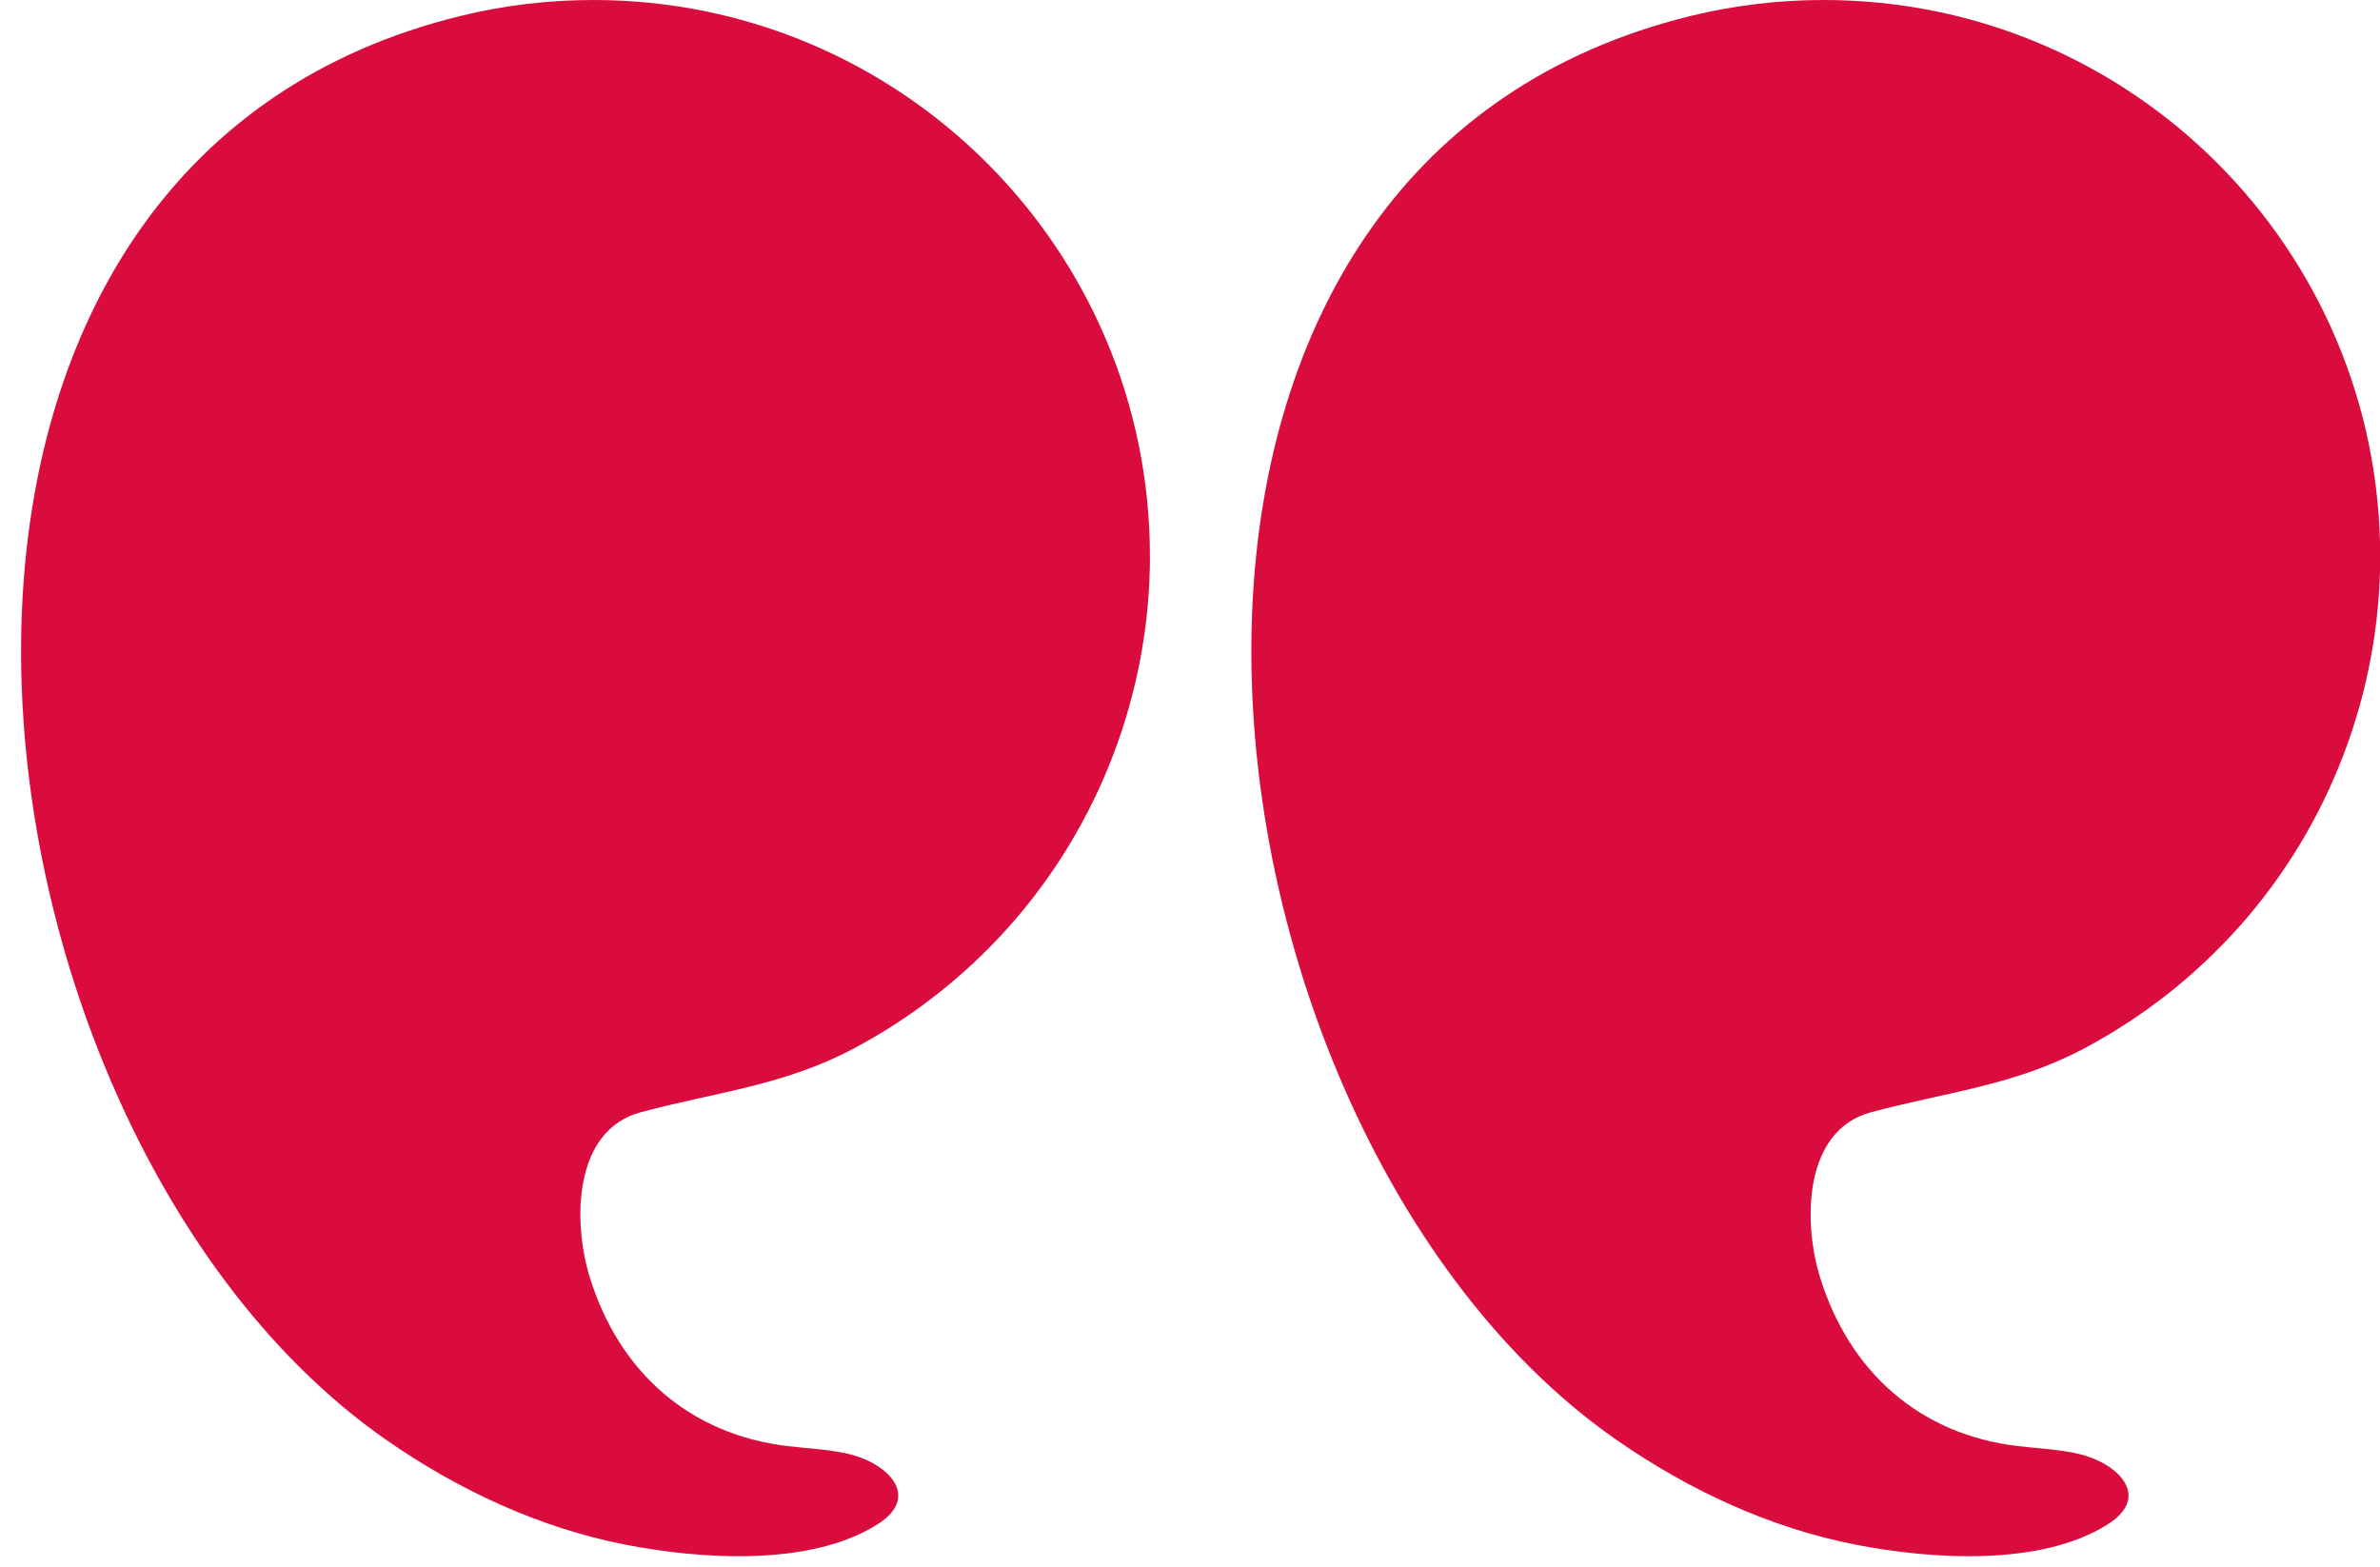
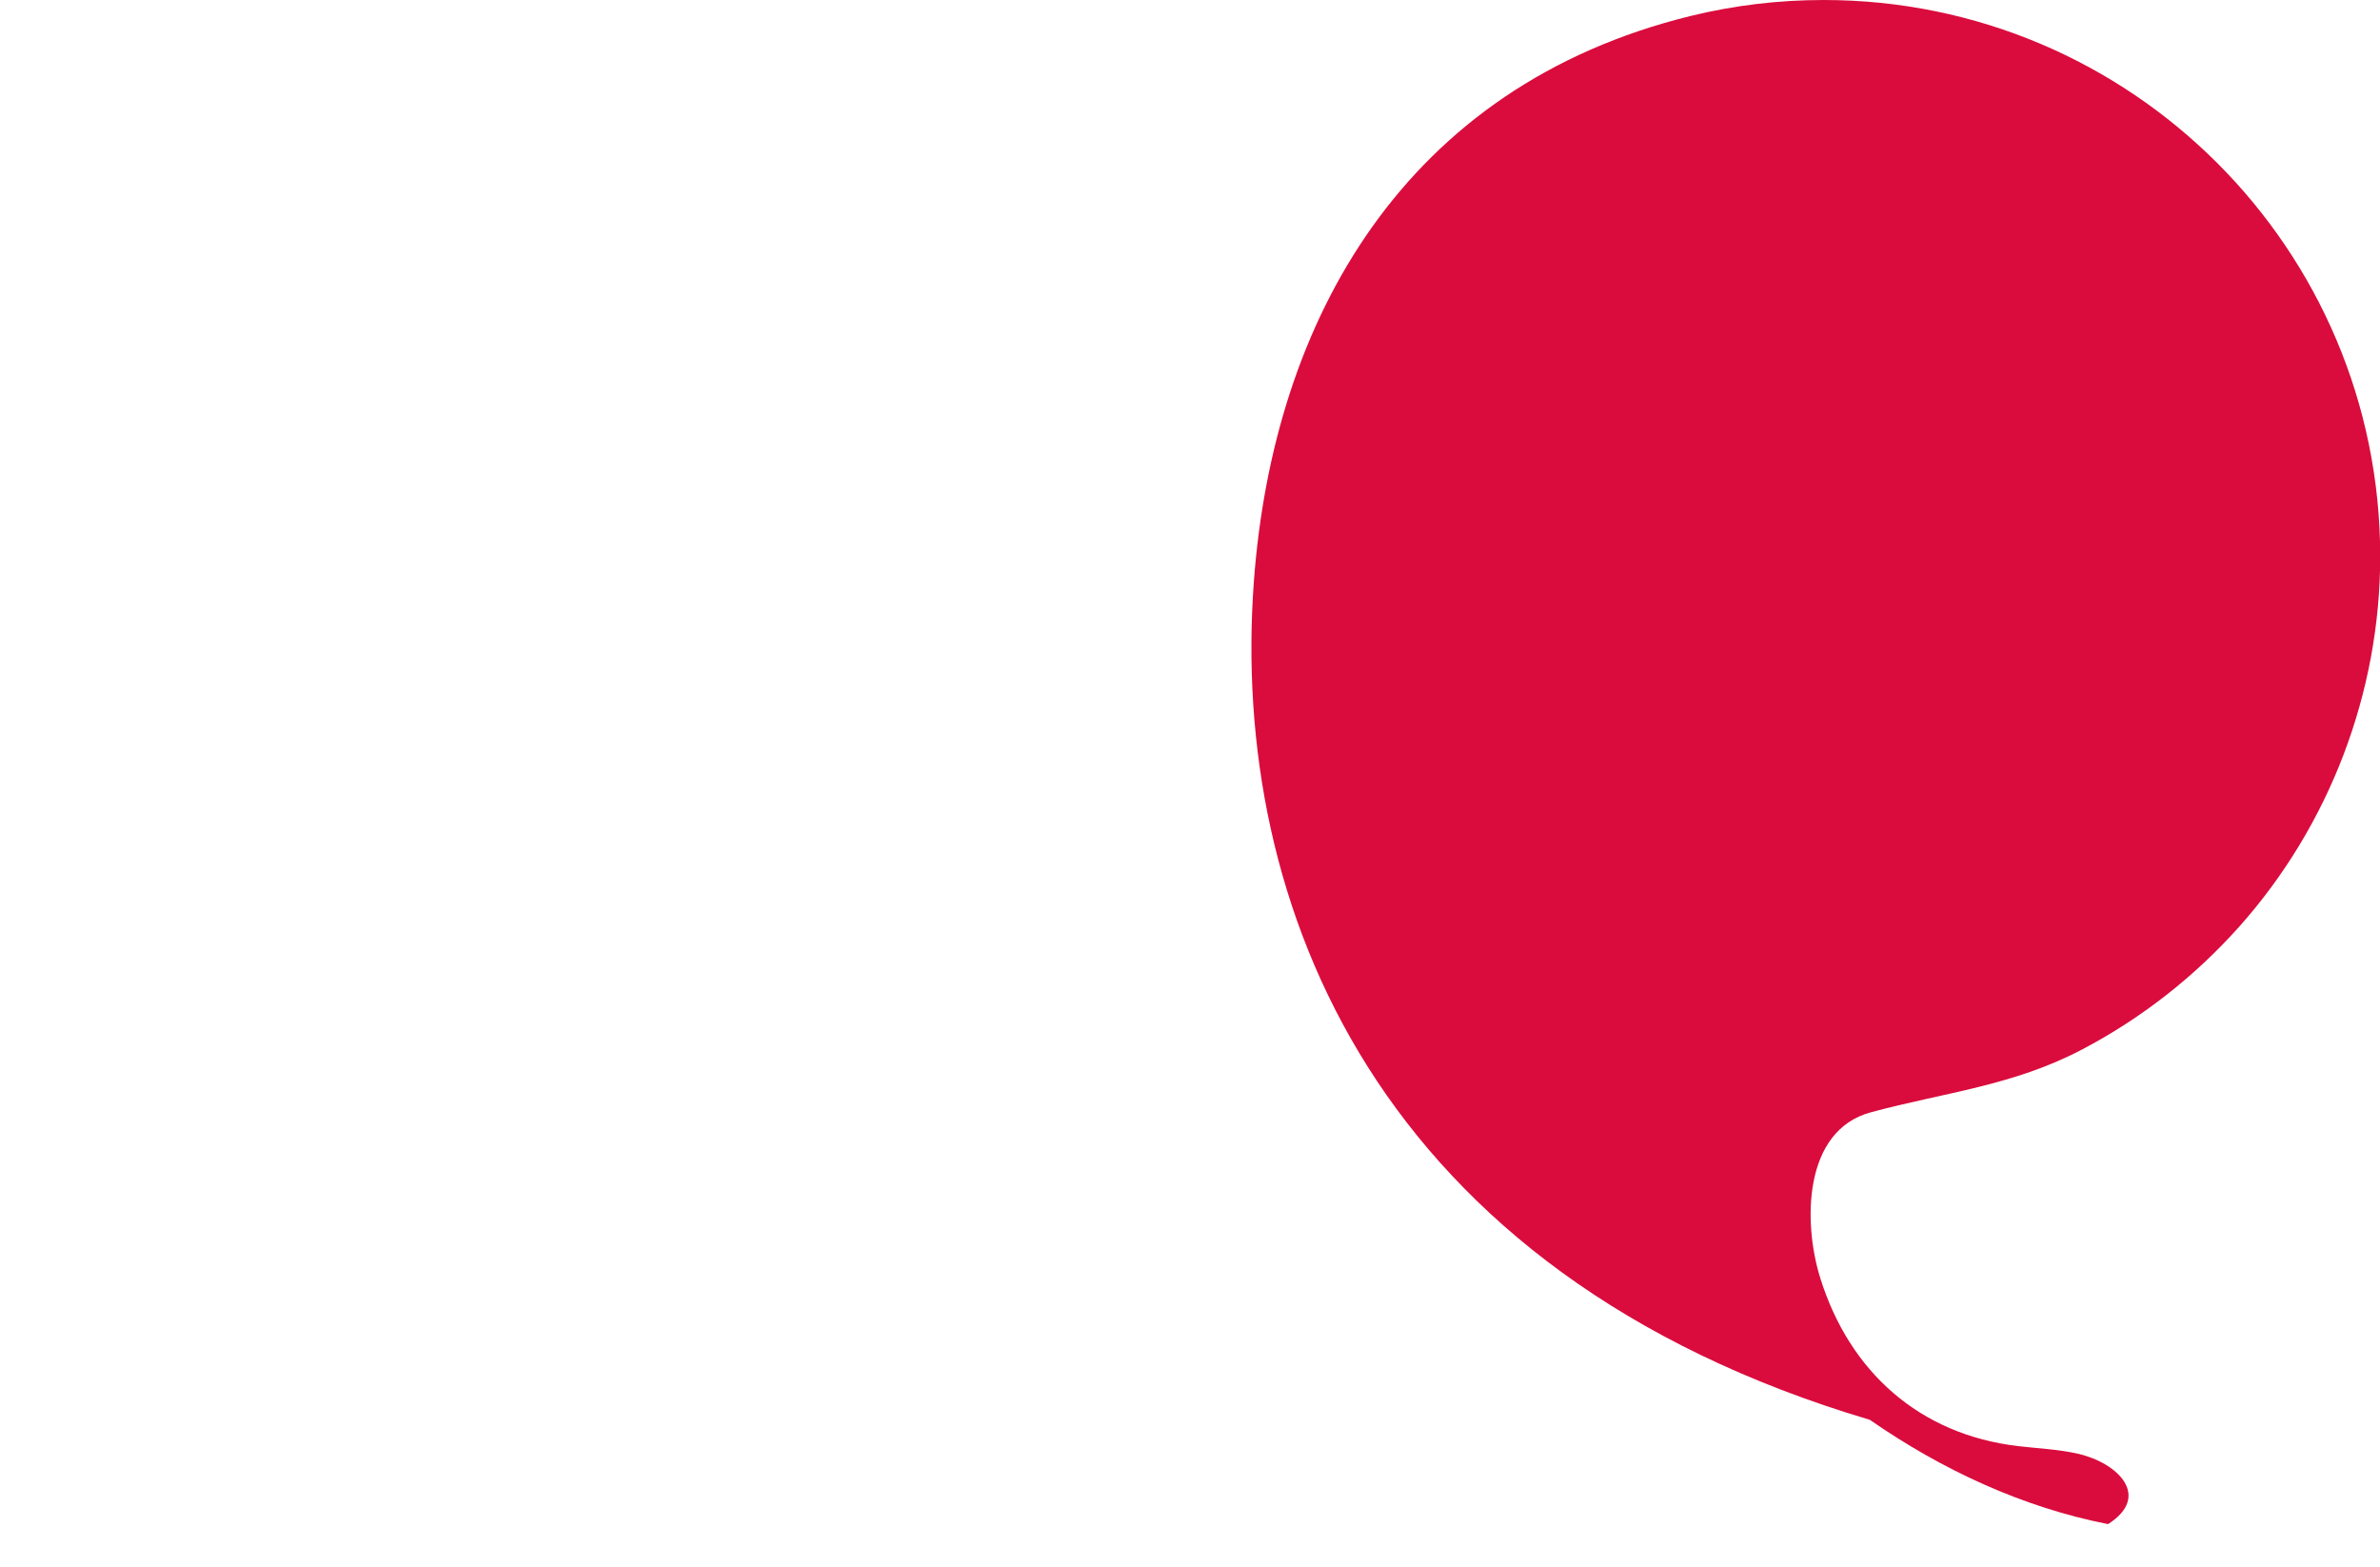
<svg xmlns="http://www.w3.org/2000/svg" fill="#000000" height="243.3" preserveAspectRatio="xMidYMid meet" version="1" viewBox="63.6 129.2 369.5 243.3" width="369.5" zoomAndPan="magnify">
  <g fill="#da0c3d" id="change1_1">
-     <path d="M258.26,219.56c2.99-40.83,23.48-77,67.81-87.88c6.75-1.66,13.7-2.48,20.66-2.48c47.72,0,86.4,38.68,86.4,86.4 c0,21.09-7.85,41.72-21.88,57.46c-6.92,7.76-15.22,14.26-24.43,19.09c-10.73,5.63-21.33,6.65-32.75,9.73 c-10.56,2.84-10.54,17.2-7.88,25.71c4.56,14.61,15.43,24.31,30.71,26.12c3.14,0.37,6.33,0.49,9.42,1.21 c6.08,1.42,11.33,6.58,4.56,10.9c-10.45,6.67-27.66,5.45-39.24,3.18c-13.32-2.61-25.87-8.48-36.98-16.19 C277.31,326.89,254.59,269.72,258.26,219.56z" />
-     <path d="M67.26,219.56c2.99-40.83,23.48-77,67.81-87.88c6.75-1.66,13.7-2.48,20.66-2.48c47.72,0,86.4,38.68,86.4,86.4 c0,21.09-7.85,41.72-21.88,57.46c-6.92,7.76-15.22,14.26-24.43,19.09c-10.73,5.63-21.33,6.65-32.75,9.73 c-10.56,2.84-10.54,17.2-7.88,25.71c4.56,14.61,15.43,24.31,30.71,26.12c3.14,0.37,6.33,0.49,9.42,1.21 c6.08,1.42,11.33,6.58,4.56,10.9c-10.45,6.67-27.66,5.45-39.24,3.18c-13.32-2.61-25.87-8.48-36.98-16.19 C86.31,326.89,63.59,269.72,67.26,219.56z" />
+     <path d="M258.26,219.56c2.99-40.83,23.48-77,67.81-87.88c6.75-1.66,13.7-2.48,20.66-2.48c47.72,0,86.4,38.68,86.4,86.4 c0,21.09-7.85,41.72-21.88,57.46c-6.92,7.76-15.22,14.26-24.43,19.09c-10.73,5.63-21.33,6.65-32.75,9.73 c-10.56,2.84-10.54,17.2-7.88,25.71c4.56,14.61,15.43,24.31,30.71,26.12c3.14,0.37,6.33,0.49,9.42,1.21 c6.08,1.42,11.33,6.58,4.56,10.9c-13.32-2.61-25.87-8.48-36.98-16.19 C277.31,326.89,254.59,269.72,258.26,219.56z" />
  </g>
</svg>